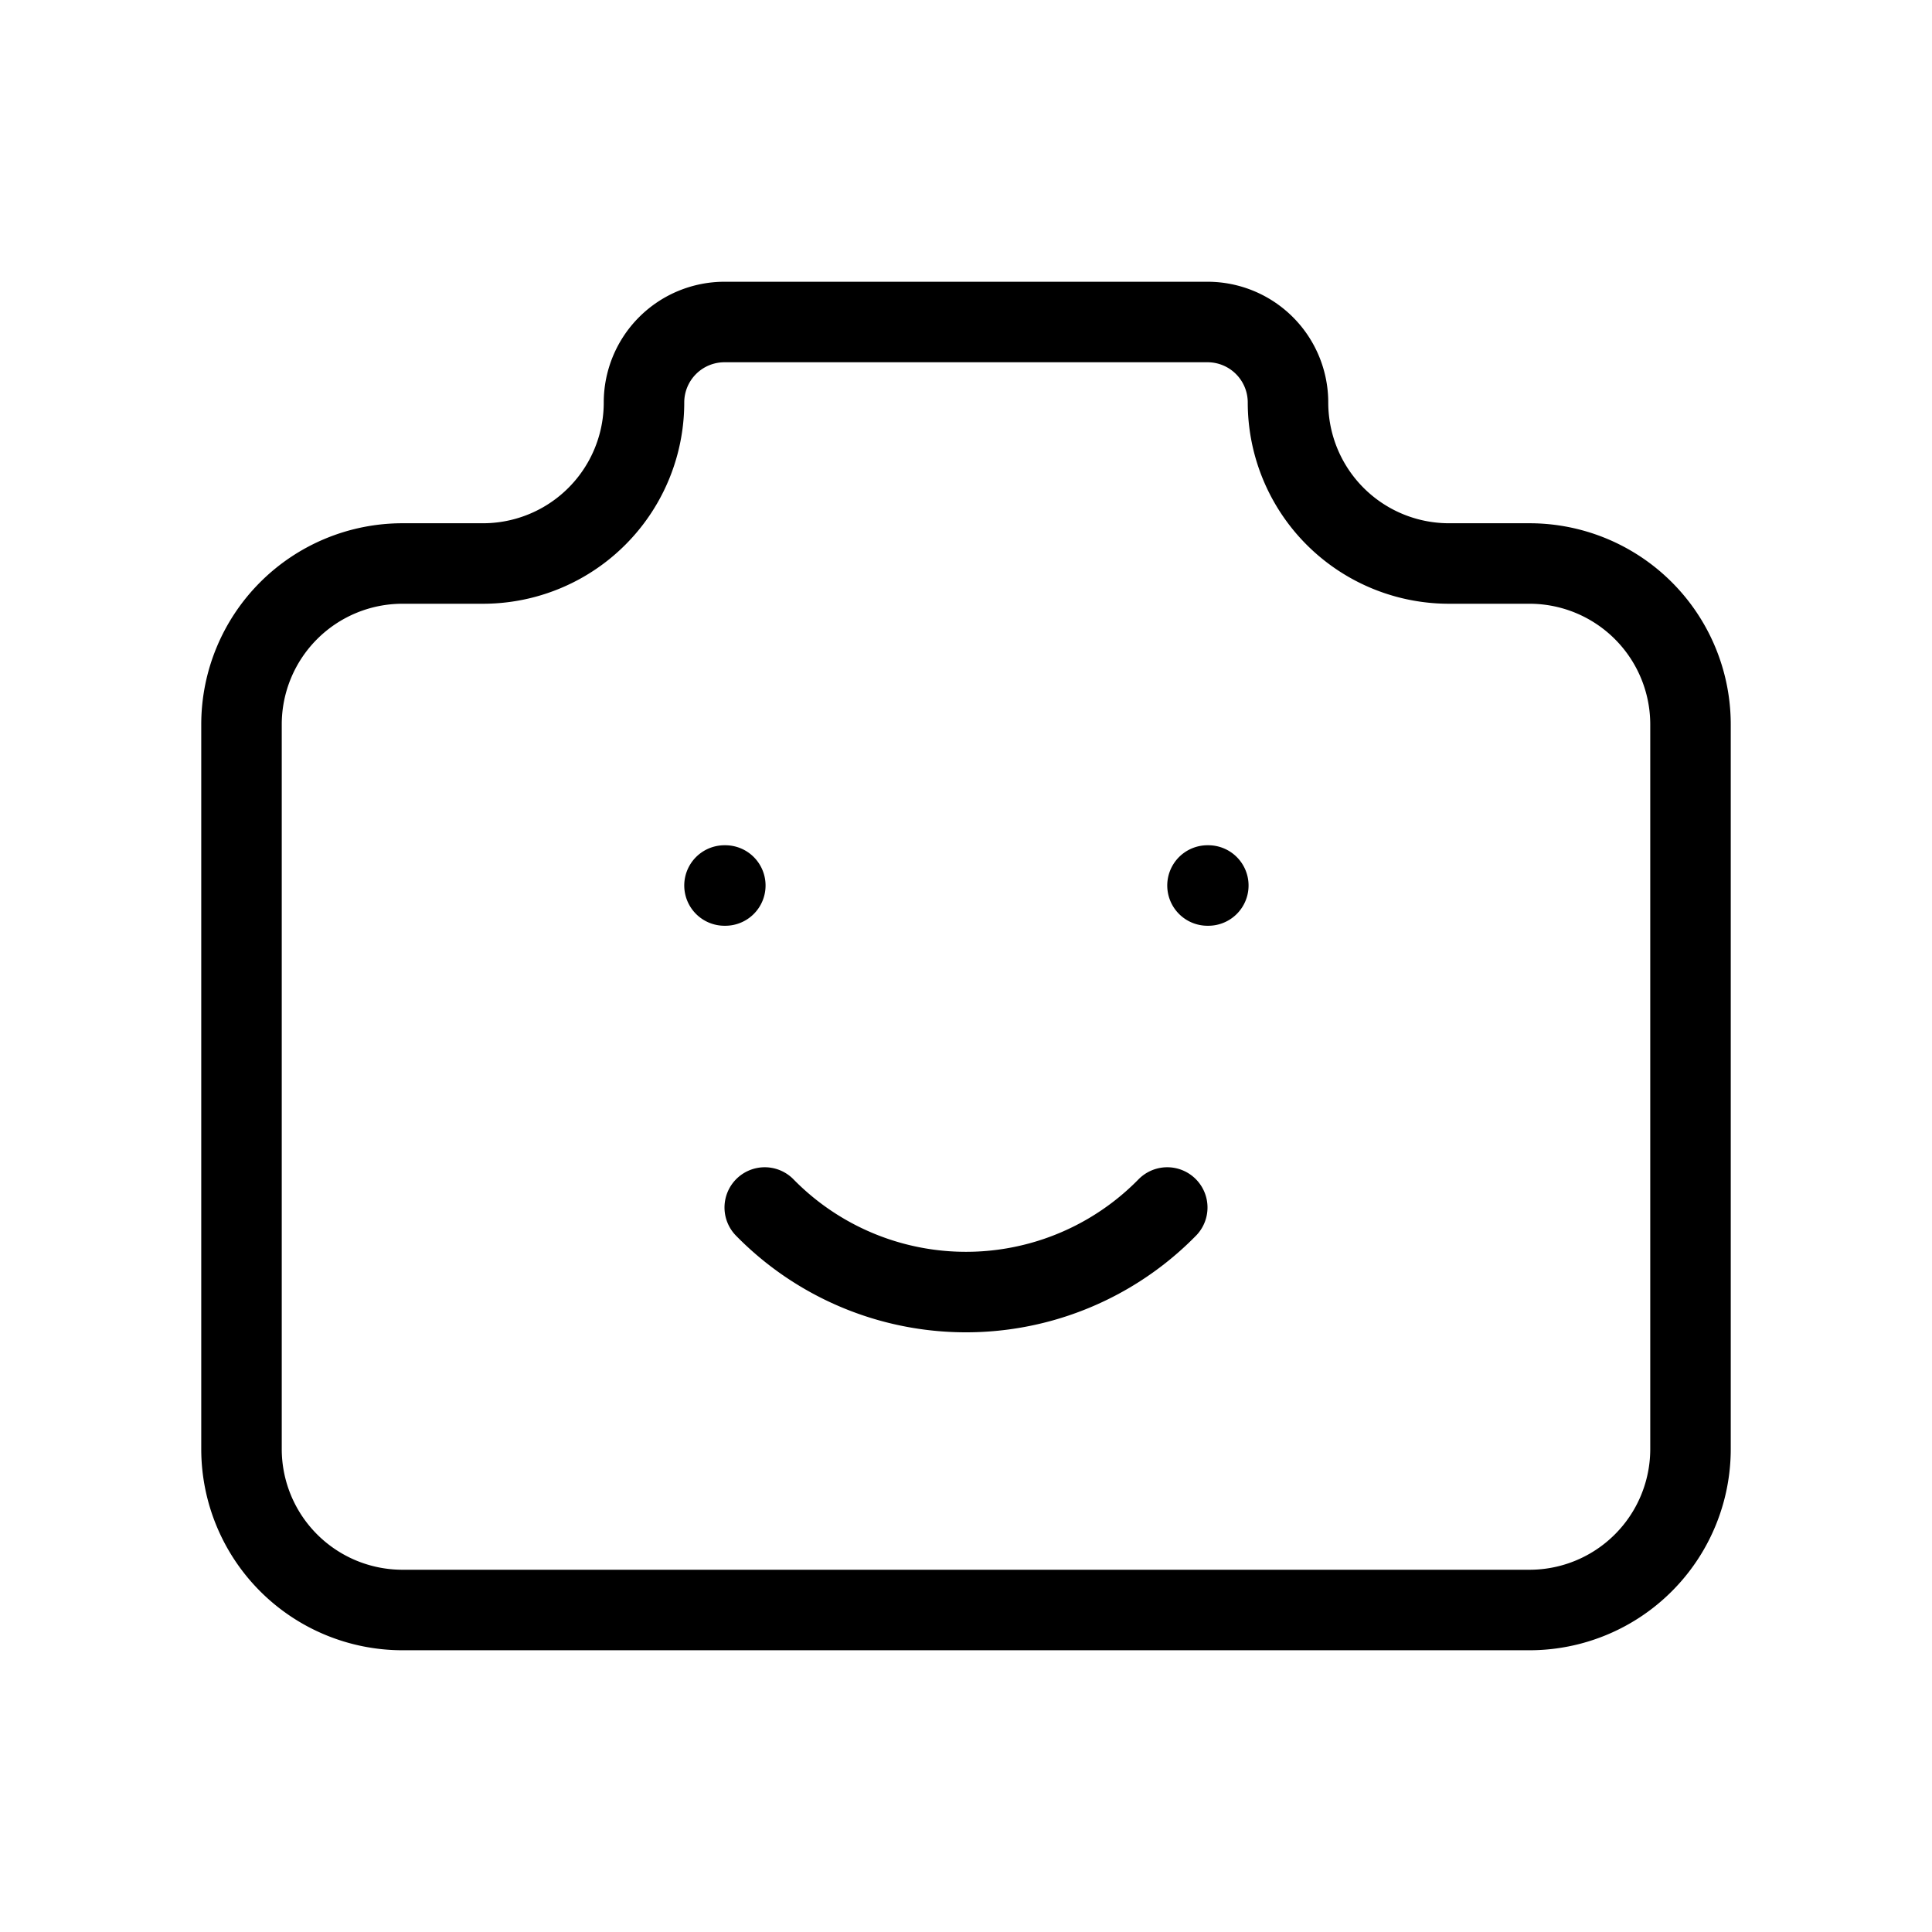
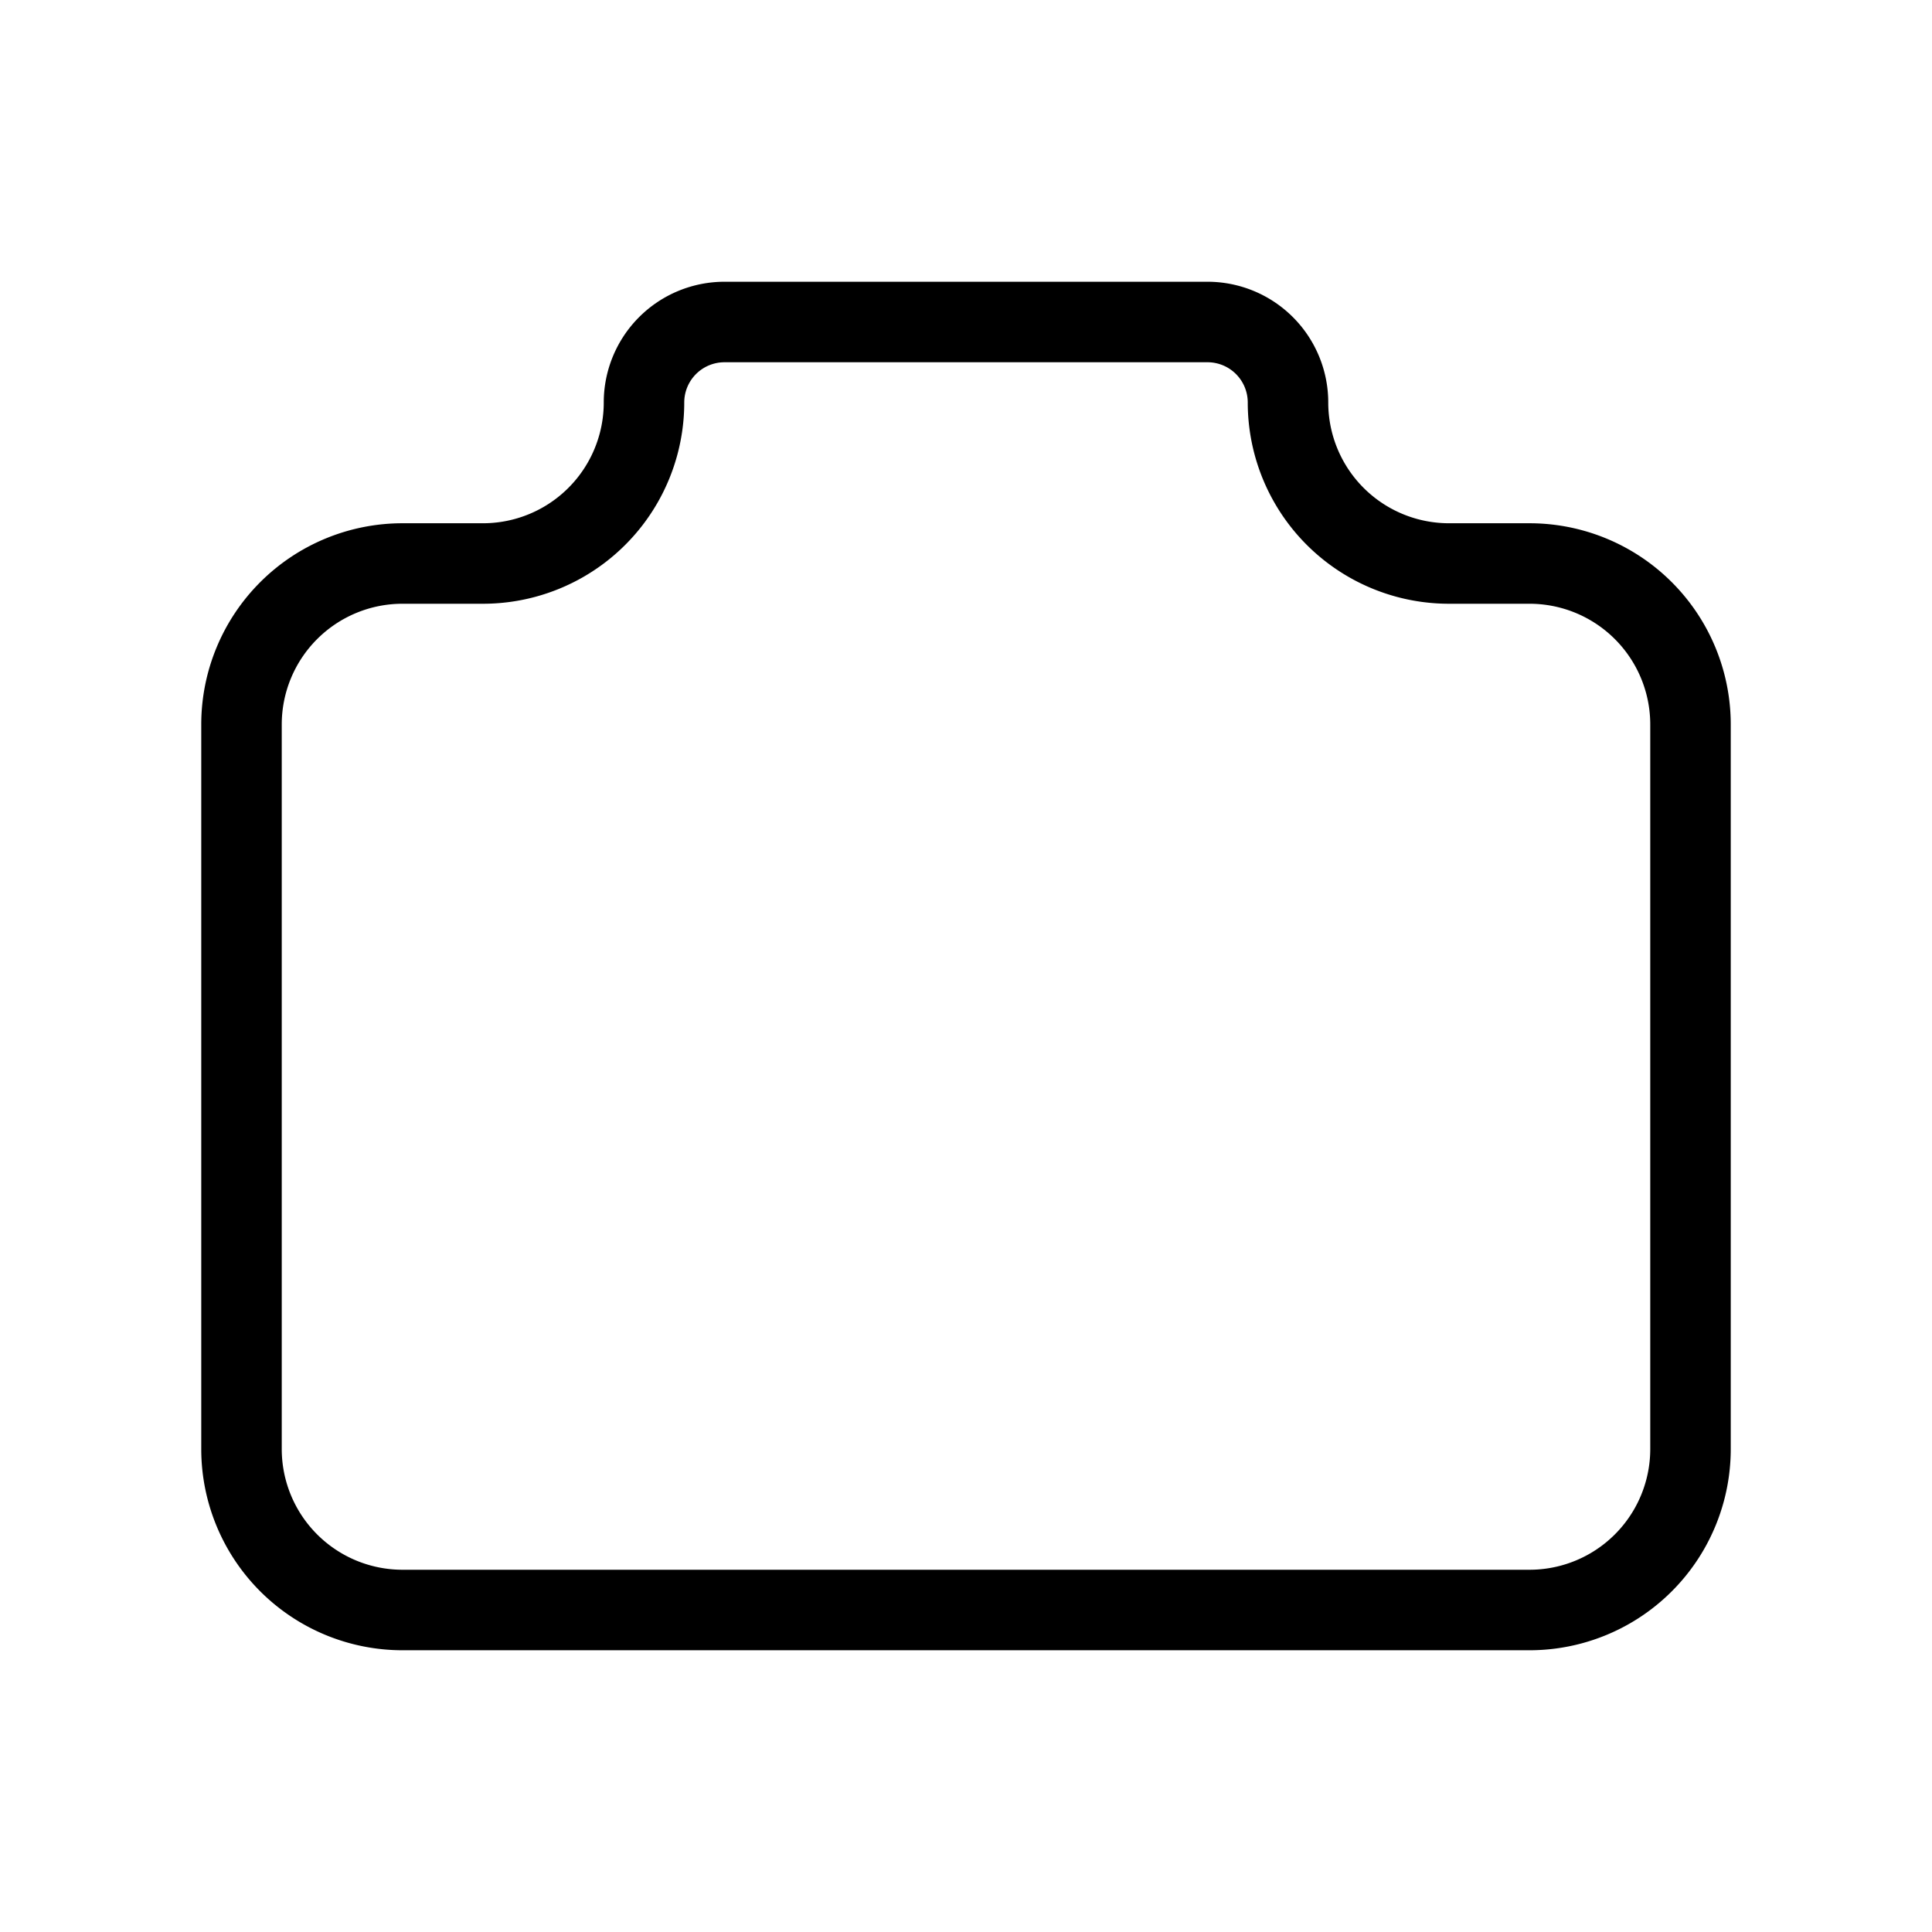
<svg xmlns="http://www.w3.org/2000/svg" width="24" height="24" viewbox="0 0 24 24" stroke-width="1" stroke="#000" fill="none" stroke-linecap="round" stroke-linejoin="round">
  <path d="M5 7h1a2 2 0 0 0 2-2 1 1 0 0 1 1-1h6a1 1 0 0 1 1 1 2 2 0 0 0 2 2h1a2 2 0 0 1 2 2v9a2 2 0 0 1-2 2H5a2 2 0 0 1-2-2V9a2 2 0 0 1 2-2" />
-   <path d="M9.5 15a3.5 3.5 0 0 0 5 0m.5-4h.01M9 11h.01" />
</svg>